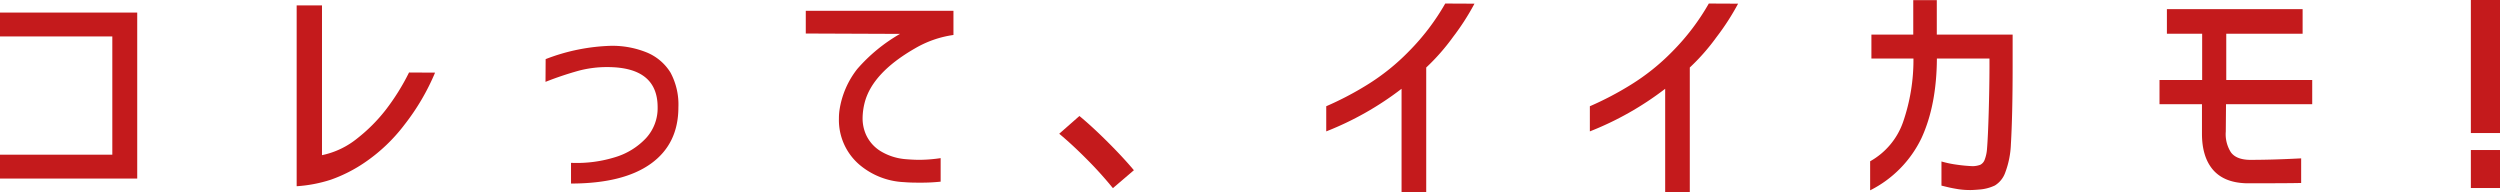
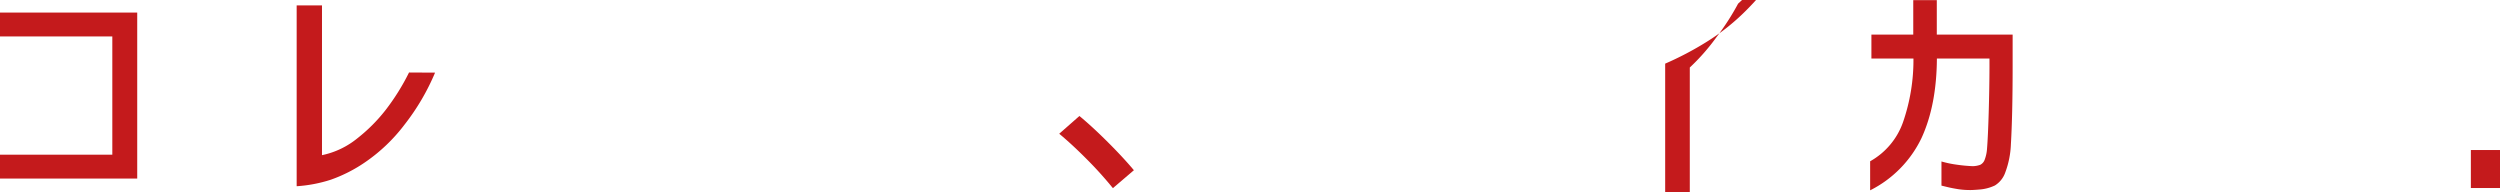
<svg xmlns="http://www.w3.org/2000/svg" id="レイヤー_1" data-name="レイヤー 1" viewBox="0 0 531.07 40.87">
  <defs>
    <style>.cls-1{fill:#c41a1c;}</style>
  </defs>
  <path class="cls-1" d="M234.46,512.43h23.86V487.31H234.46v-5.07h29.15V517.5H234.46Z" transform="translate(-234.46 -479.57)" />
  <path class="cls-1" d="M326.88,495a48.07,48.07,0,0,1-6.49,11.05,36.06,36.06,0,0,1-8.32,7.95,31.17,31.17,0,0,1-7.32,3.74,29.65,29.65,0,0,1-7.27,1.39V480.72h5.38v31.81a17.51,17.51,0,0,0,7.49-3.56,34.88,34.88,0,0,0,6-6,47.39,47.39,0,0,0,5-8Z" transform="translate(-234.46 -479.57)" />
-   <path class="cls-1" d="M350.37,492.13a41.63,41.63,0,0,1,13.92-2.83,19.48,19.48,0,0,1,7.43,1.36A10.7,10.7,0,0,1,376.9,495a14.33,14.33,0,0,1,1.67,7.35q0,7.8-5.86,12t-16.95,4.21v-4.4A27.4,27.4,0,0,0,365,513a14.88,14.88,0,0,0,6.67-4.06,9.4,9.4,0,0,0,2.49-6.59q0-8.54-10.73-8.53a23.42,23.42,0,0,0-6,.76,69.26,69.26,0,0,0-7.09,2.38Z" transform="translate(-234.46 -479.57)" />
-   <path class="cls-1" d="M405.63,486.69v-4.82H437V487a22.29,22.29,0,0,0-8.21,2.87q-9.1,5.24-10.68,11.62a13.82,13.82,0,0,0-.41,3.14,8.52,8.52,0,0,0,.73,3.56,8,8,0,0,0,3.16,3.53,12.09,12.09,0,0,0,5.11,1.65c1.15.1,2.17.15,3.08.15a31.28,31.28,0,0,0,4.5-.36v5a38.75,38.75,0,0,1-4.34.21c-1,0-2.2,0-3.45-.11a15.73,15.73,0,0,1-9.47-3.71,12.48,12.48,0,0,1-4.35-9.73c0-.35,0-.94.11-1.78a18.55,18.55,0,0,1,3.79-8.82,35.23,35.23,0,0,1,9.08-7.45Z" transform="translate(-234.46 -479.57)" />
  <path class="cls-1" d="M470.87,519.54a79.59,79.59,0,0,0-5.49-6.09q-3.09-3.12-5.91-5.47l4.29-3.77q2.72,2.25,6,5.52t5.57,6Z" transform="translate(-234.46 -479.57)" />
-   <path class="cls-1" d="M547.68,480.35a51.4,51.4,0,0,1-4.55,7.07,44.81,44.81,0,0,1-5.7,6.49v26.52h-5.24v-22a65.53,65.53,0,0,1-16,9.05v-5.34a67.12,67.12,0,0,0,8.69-4.55,46.38,46.38,0,0,0,8.89-7.14,48.61,48.61,0,0,0,7.7-10.13Z" transform="translate(-234.46 -479.57)" />
-   <path class="cls-1" d="M603.68,480.35a51.6,51.6,0,0,1-4.56,7.07,44.81,44.81,0,0,1-5.7,6.49v26.52h-5.23v-22a65.72,65.72,0,0,1-16,9.05v-5.34a67,67,0,0,0,8.68-4.55,46.43,46.43,0,0,0,8.9-7.14,48.57,48.57,0,0,0,7.69-10.13Z" transform="translate(-234.46 -479.57)" />
+   <path class="cls-1" d="M603.68,480.35a51.6,51.6,0,0,1-4.56,7.07,44.81,44.81,0,0,1-5.7,6.49v26.52h-5.23v-22v-5.34a67,67,0,0,0,8.68-4.55,46.43,46.43,0,0,0,8.9-7.14,48.57,48.57,0,0,0,7.69-10.13Z" transform="translate(-234.46 -479.57)" />
  <path class="cls-1" d="M632,492v-5.08h8.89v-7.32h5v7.32H662v6.6q0,10.51-.37,16.69a19,19,0,0,1-1.23,6.09,5.27,5.27,0,0,1-2.17,2.67,9.37,9.37,0,0,1-3.4.87c-.84.07-1.45.1-1.83.1a16.87,16.87,0,0,1-2.54-.18c-.78-.13-1.51-.26-2.17-.42l-1.41-.34v-5.13a22.08,22.08,0,0,0,3.24.68,31.63,31.63,0,0,0,3.45.32,5,5,0,0,0,1.55-.29,1.94,1.94,0,0,0,.91-1,8.05,8.05,0,0,0,.53-2.43q.21-2.56.36-7.8t.16-9.57V492H645.91q-.06,9.94-3.27,16.9A24.05,24.05,0,0,1,631.73,520v-6.17a15.31,15.31,0,0,0,7-8.35A40.33,40.33,0,0,0,640.93,492Z" transform="translate(-234.46 -479.57)" />
-   <path class="cls-1" d="M702.26,496.57v-9.83h-7.49v-5.23H723.6v5.23H707.38l0,9.83h18.26v5.13H707.33l-.05,5.81a7.15,7.15,0,0,0,1.07,4.39c.75,1.05,2.08,1.59,4,1.63,2.58,0,6.23-.07,10.94-.32v5.23q-2.67.06-8.43.06h-3.34q-4.66-.16-7-2.91c-1.54-1.83-2.3-4.37-2.3-7.61V501.7H693.2v-5.13Z" transform="translate(-234.46 -479.57)" />
-   <rect class="cls-1" x="524.88" width="6.19" height="28.26" />
  <rect class="cls-1" x="524.88" y="31.87" width="6.19" height="8.07" />
</svg>